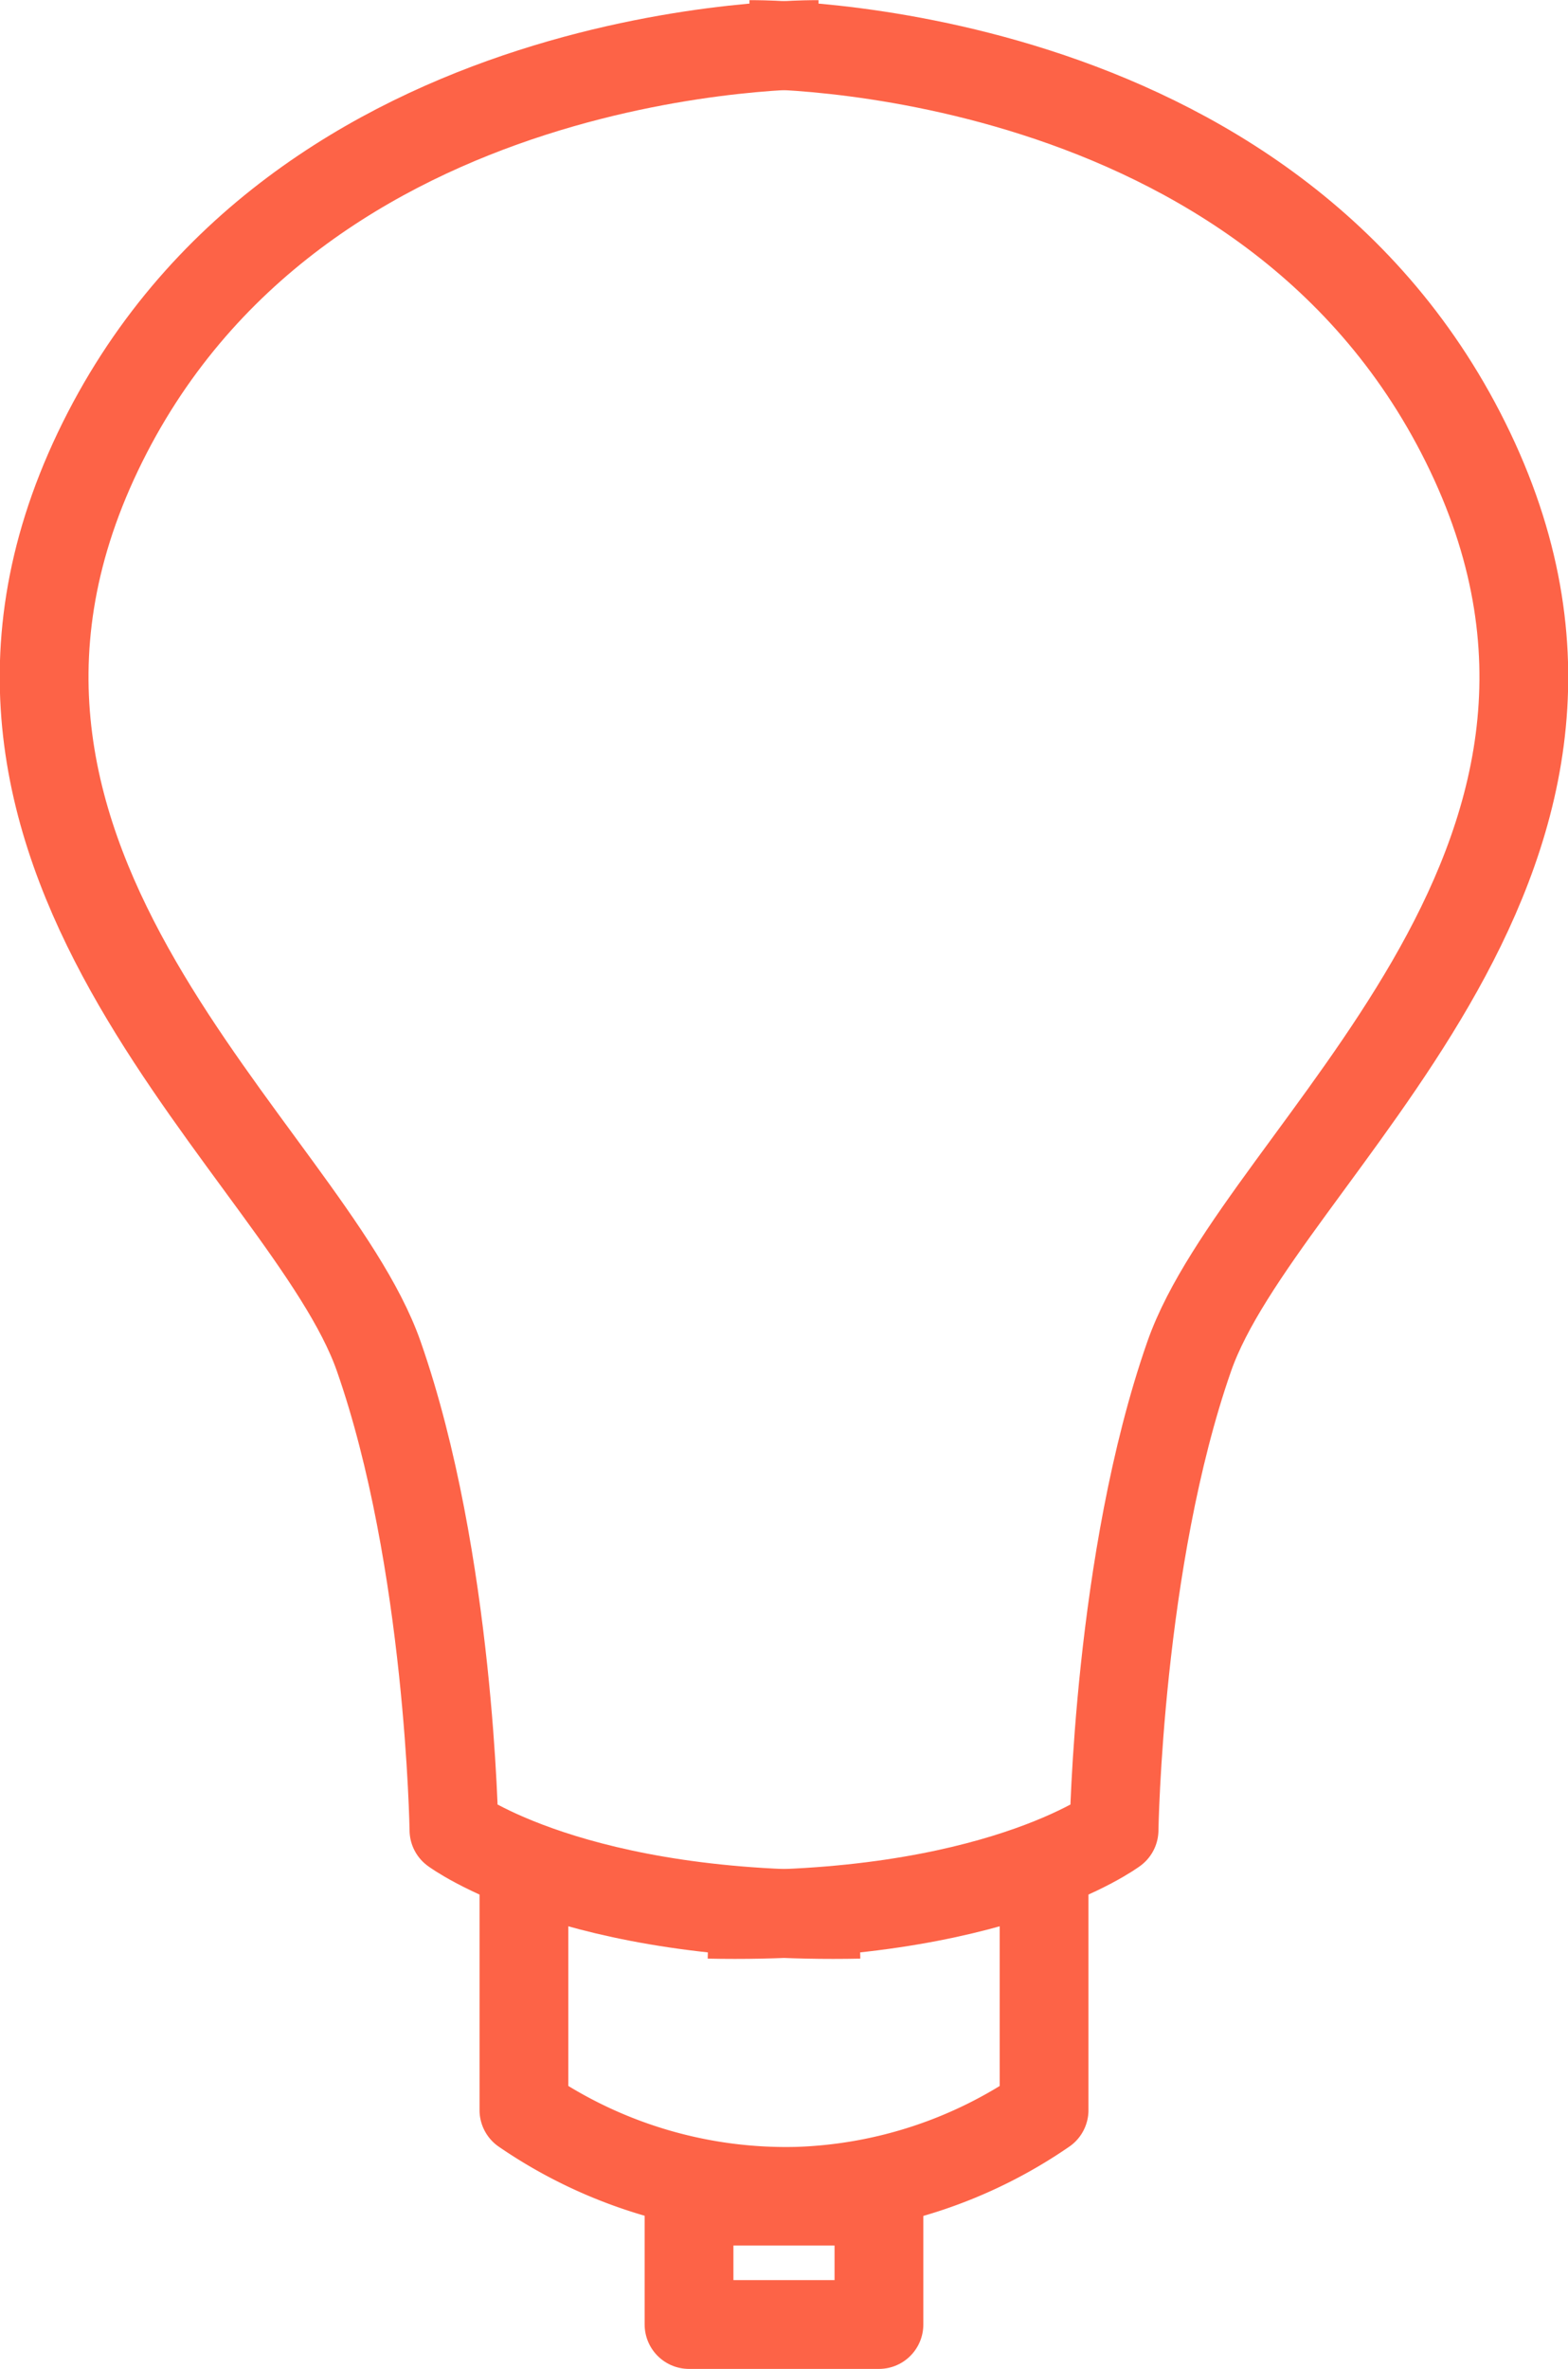
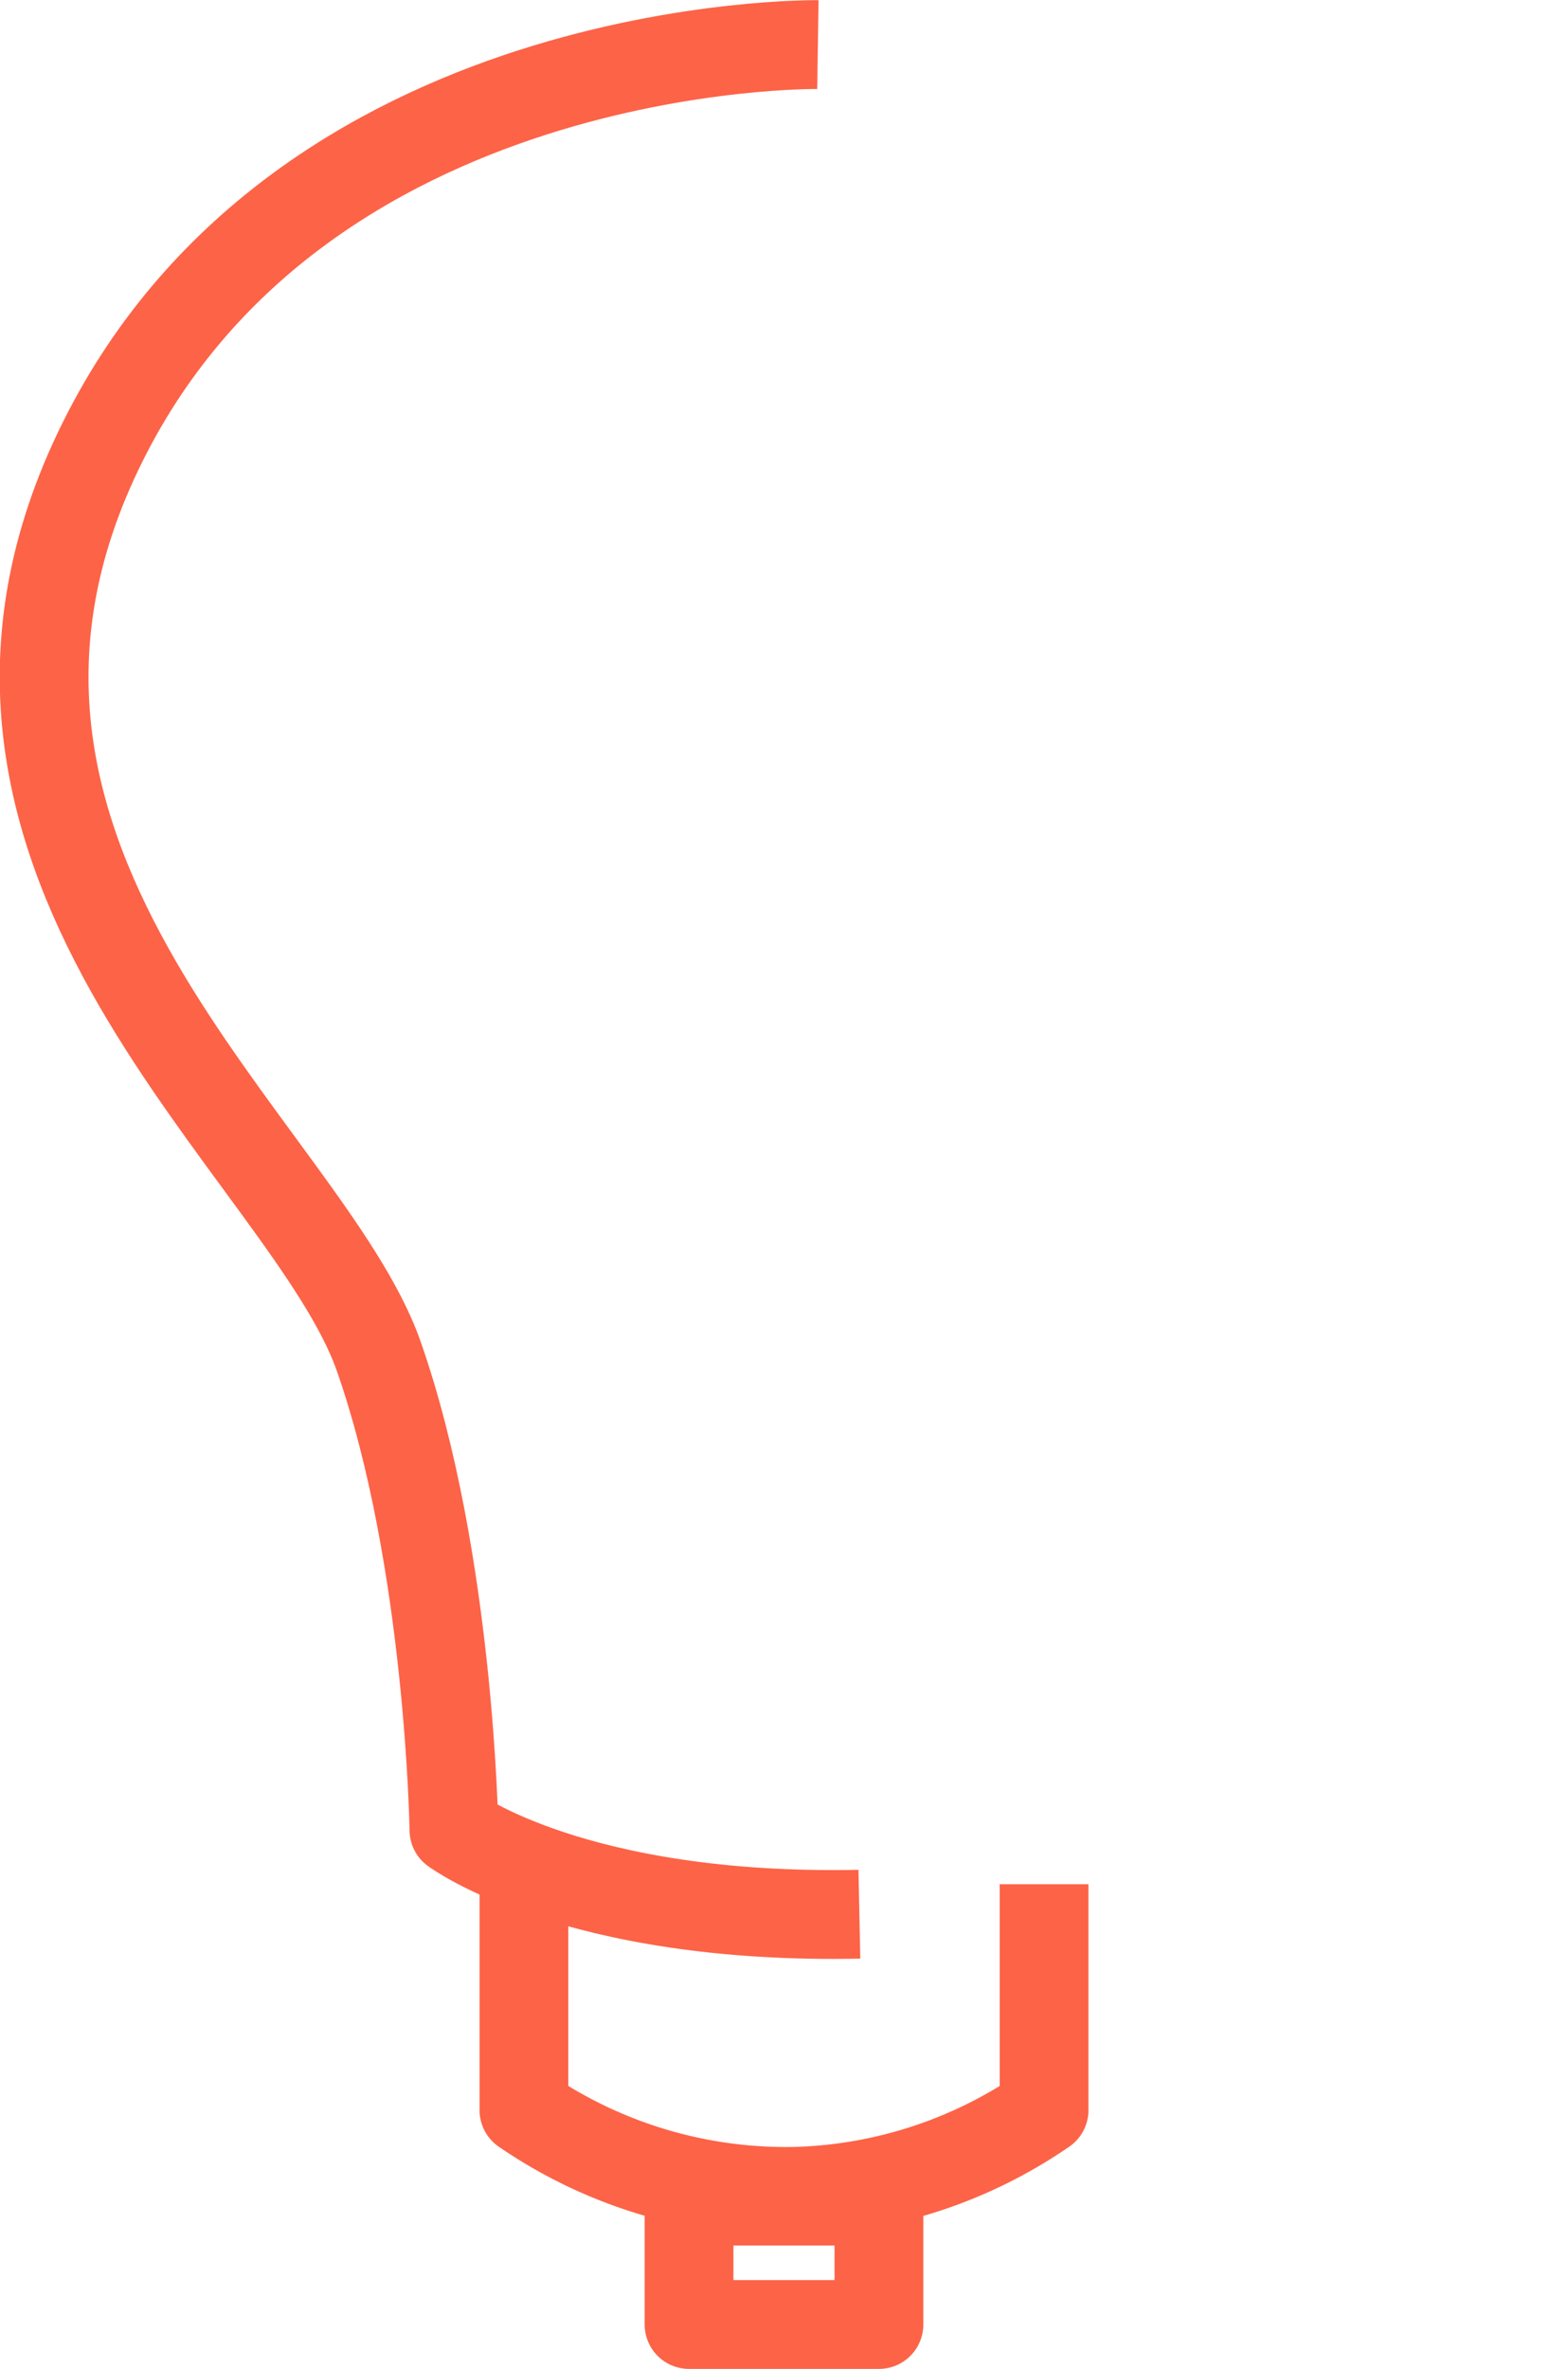
<svg xmlns="http://www.w3.org/2000/svg" width="52.984" height="80.002" viewBox="0 0 52.984 80.002">
  <g id="Сгруппировать_2174" data-name="Сгруппировать 2174" transform="translate(3989.55 3439.206)">
    <g id="Сгруппировать_2173" data-name="Сгруппировать 2173" transform="translate(-3988.058 -3437.703)">
      <path id="Контур_9574" data-name="Контур 9574" d="M-3961.914-3437.7s-17.646-.265-24.332,13.752,7.086,23.67,9.493,30.546,2.541,16,2.541,16,4.077,3.041,13.7,2.843" transform="translate(3988.059 3437.703)" fill="none" stroke="#fd6347" stroke-linejoin="round" stroke-width="3" />
-       <path id="Контур_9575" data-name="Контур 9575" d="M-3960.019-3437.7s17.647-.265,24.332,13.752-7.086,23.67-9.492,30.546-2.541,16-2.541,16-4.078,3.041-13.7,2.843" transform="translate(3983.873 3437.703)" fill="none" stroke="#fd6347" stroke-linejoin="round" stroke-width="3" />
    </g>
    <path id="Контур_9576" data-name="Контур 9576" d="M-3951.441-3365.606v7.628a15.576,15.576,0,0,1-8.288,2.741,15.646,15.646,0,0,1-9.288-2.741v-7.721" transform="translate(-2.829 -9.966)" fill="none" stroke="#fd6347" stroke-linejoin="round" stroke-width="3" />
    <rect id="Прямоугольник_1393" data-name="Прямоугольник 1393" width="6.417" height="4.166" transform="translate(-3966.267 -3364.869)" fill="none" stroke="#fd6347" stroke-linejoin="round" stroke-width="3" />
  </g>
</svg>